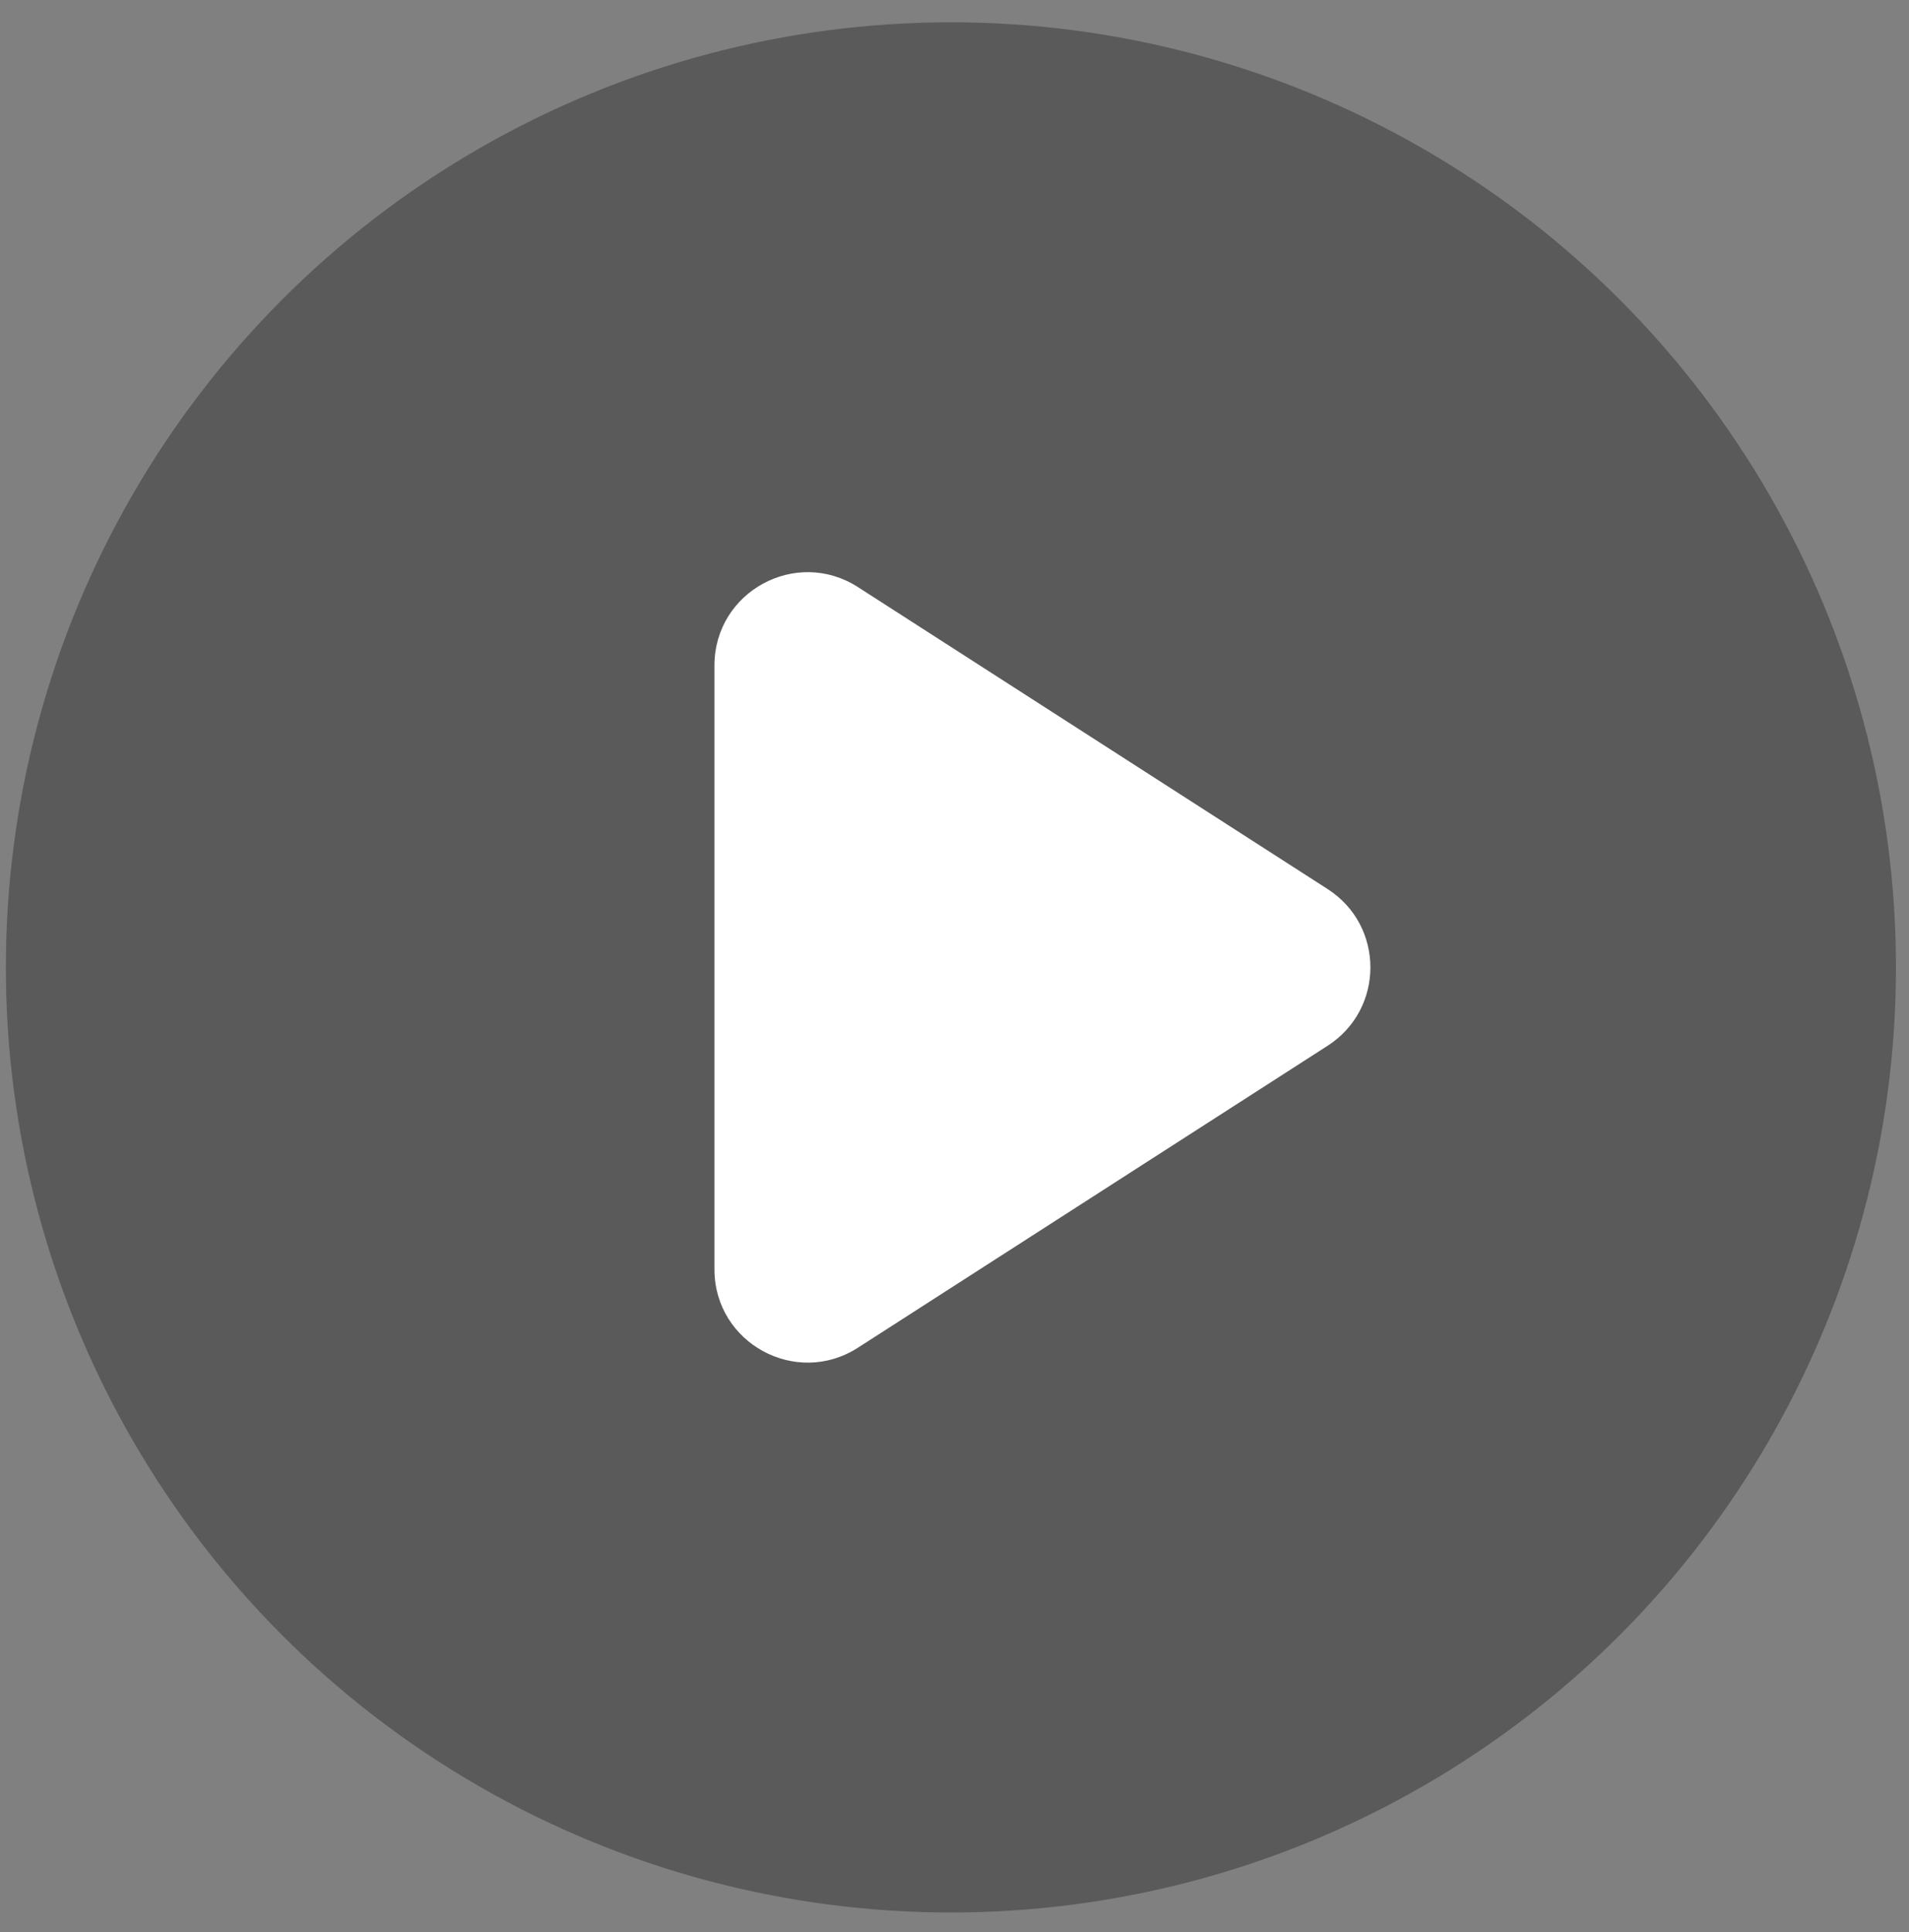
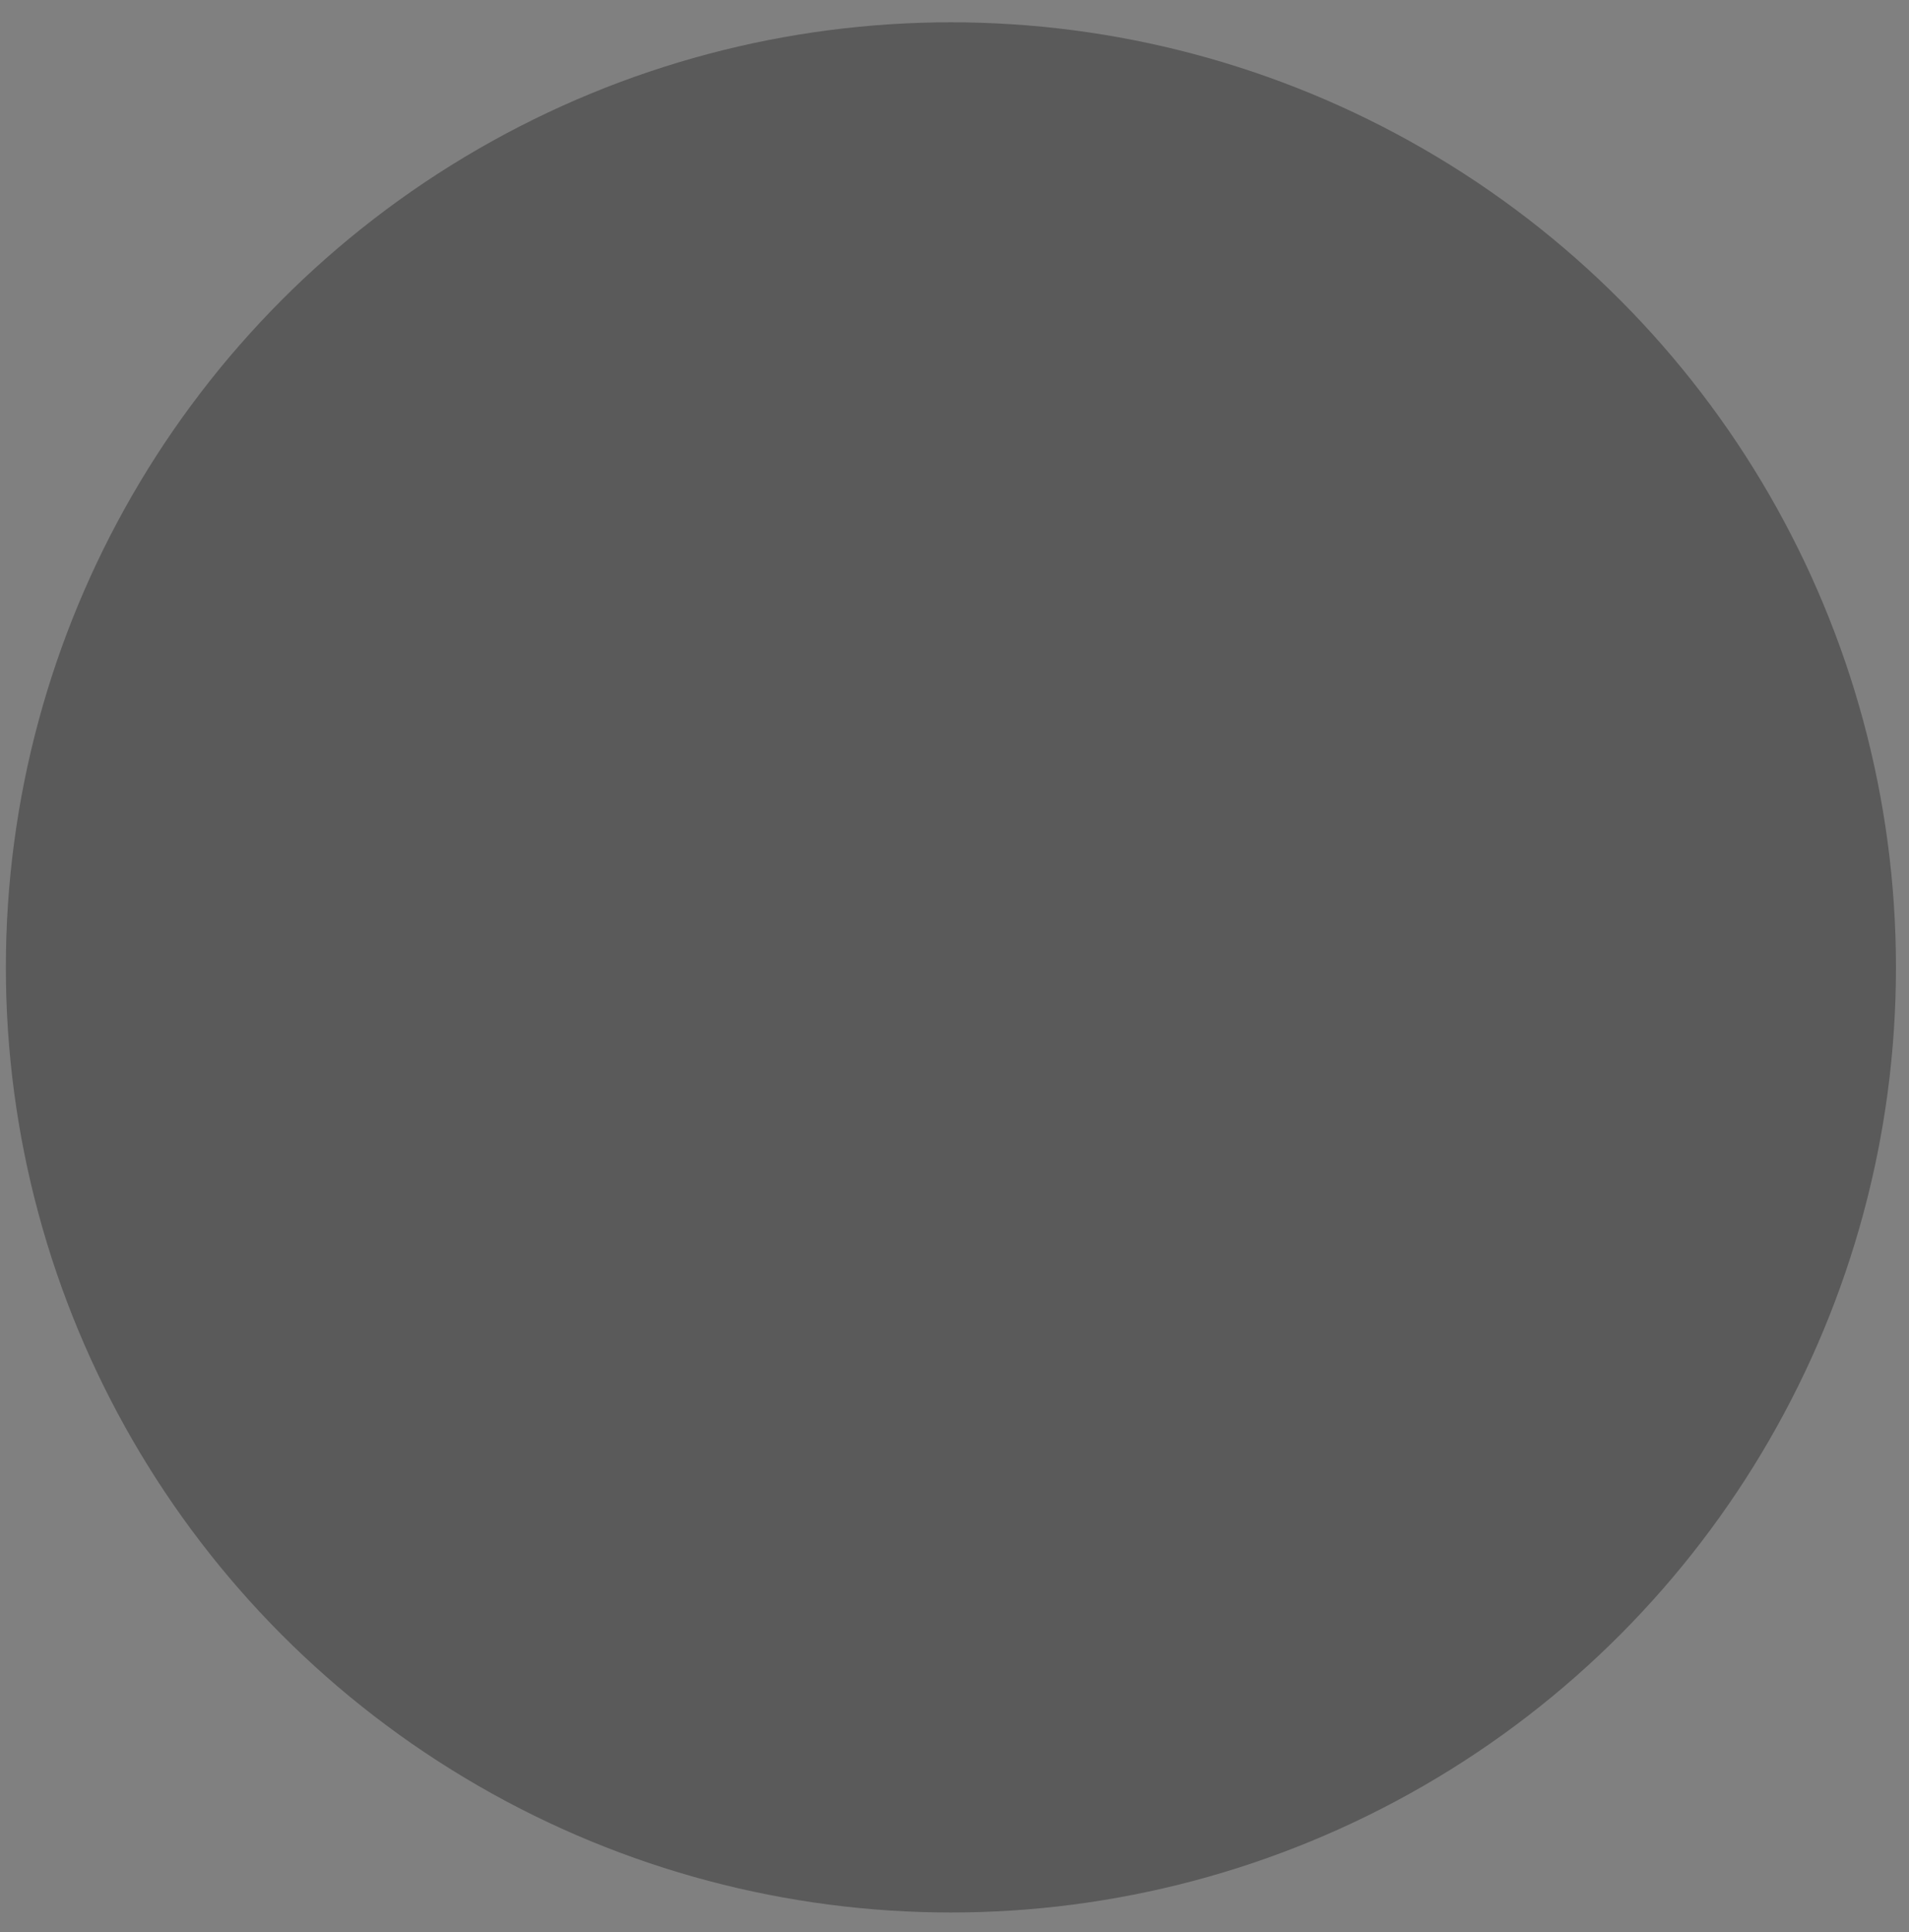
<svg xmlns="http://www.w3.org/2000/svg" width="82" height="83" viewBox="0 0 82 83" fill="none">
  <rect x="0" y="0" width="82" height="83" fill="#808080" stroke="none" />
  <circle cx="40.846" cy="41.552" r="40.594" fill="black" fill-opacity="0.3" />
-   <path d="M30.689 28.582C30.689 25.417 34.19 23.506 36.852 25.217L57.028 38.188C59.477 39.762 59.477 43.342 57.028 44.917L36.852 57.887C34.19 59.598 30.689 57.687 30.689 54.522V28.582Z" fill="white" />
</svg>